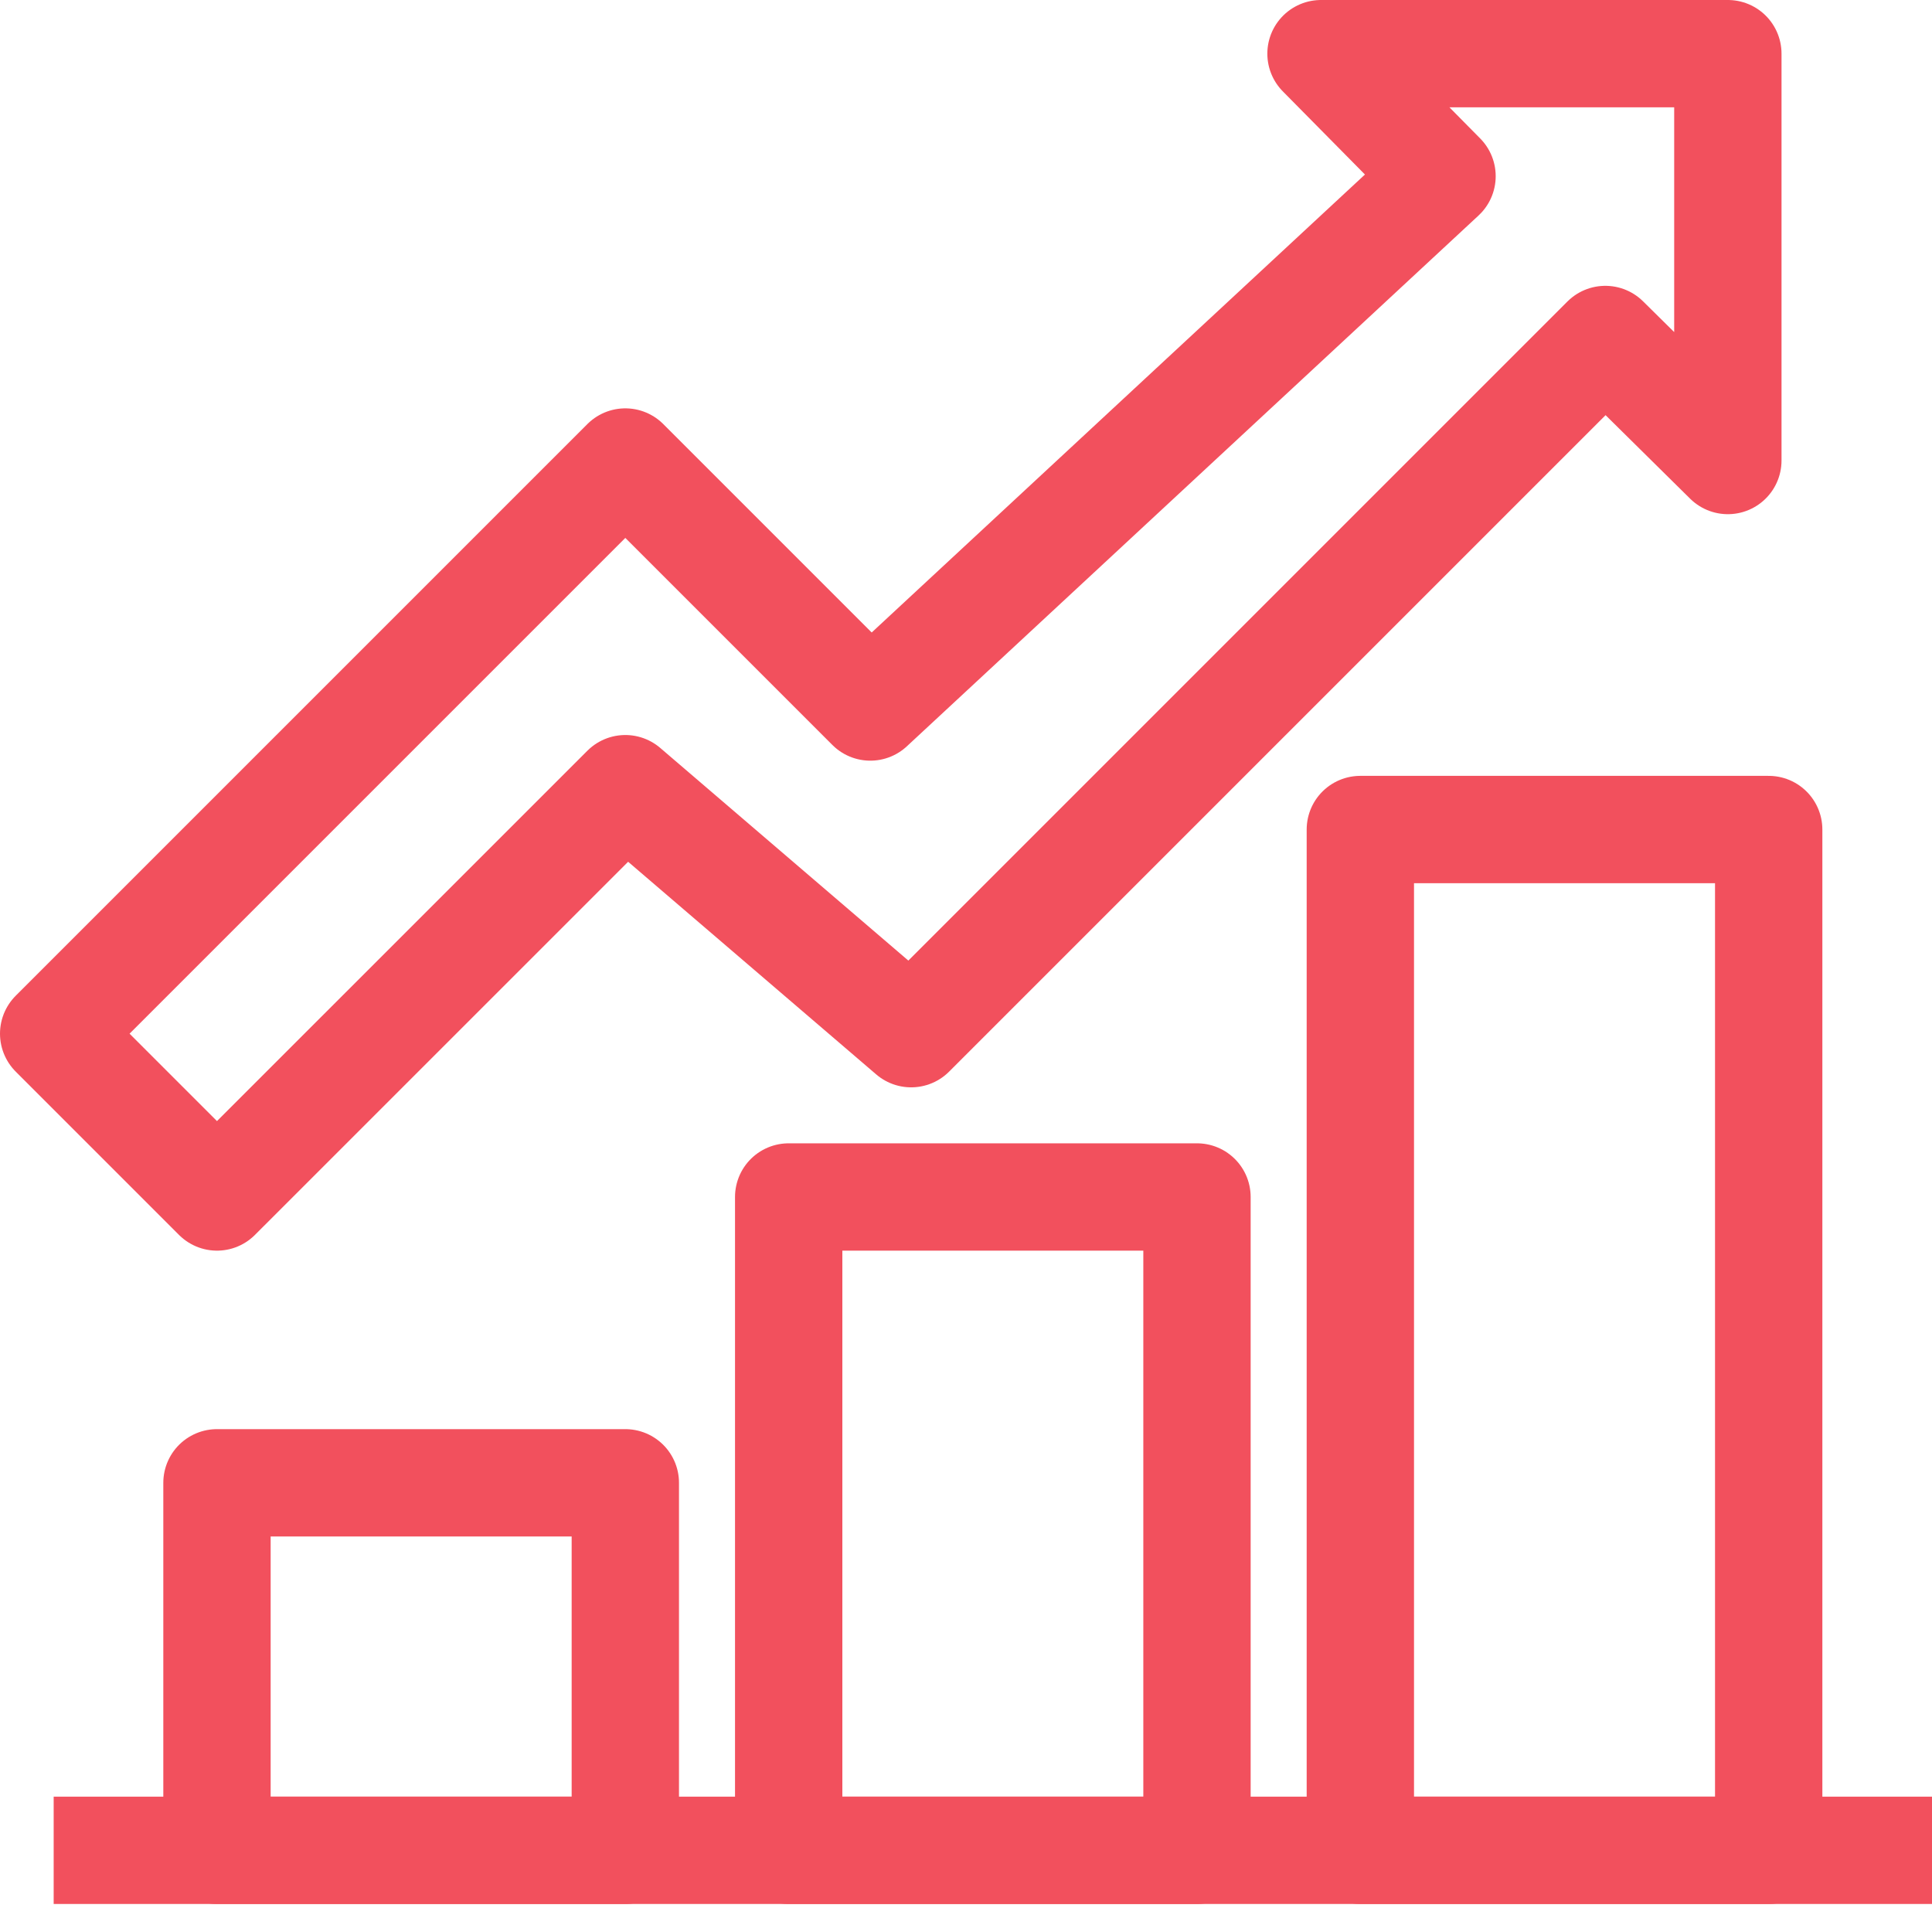
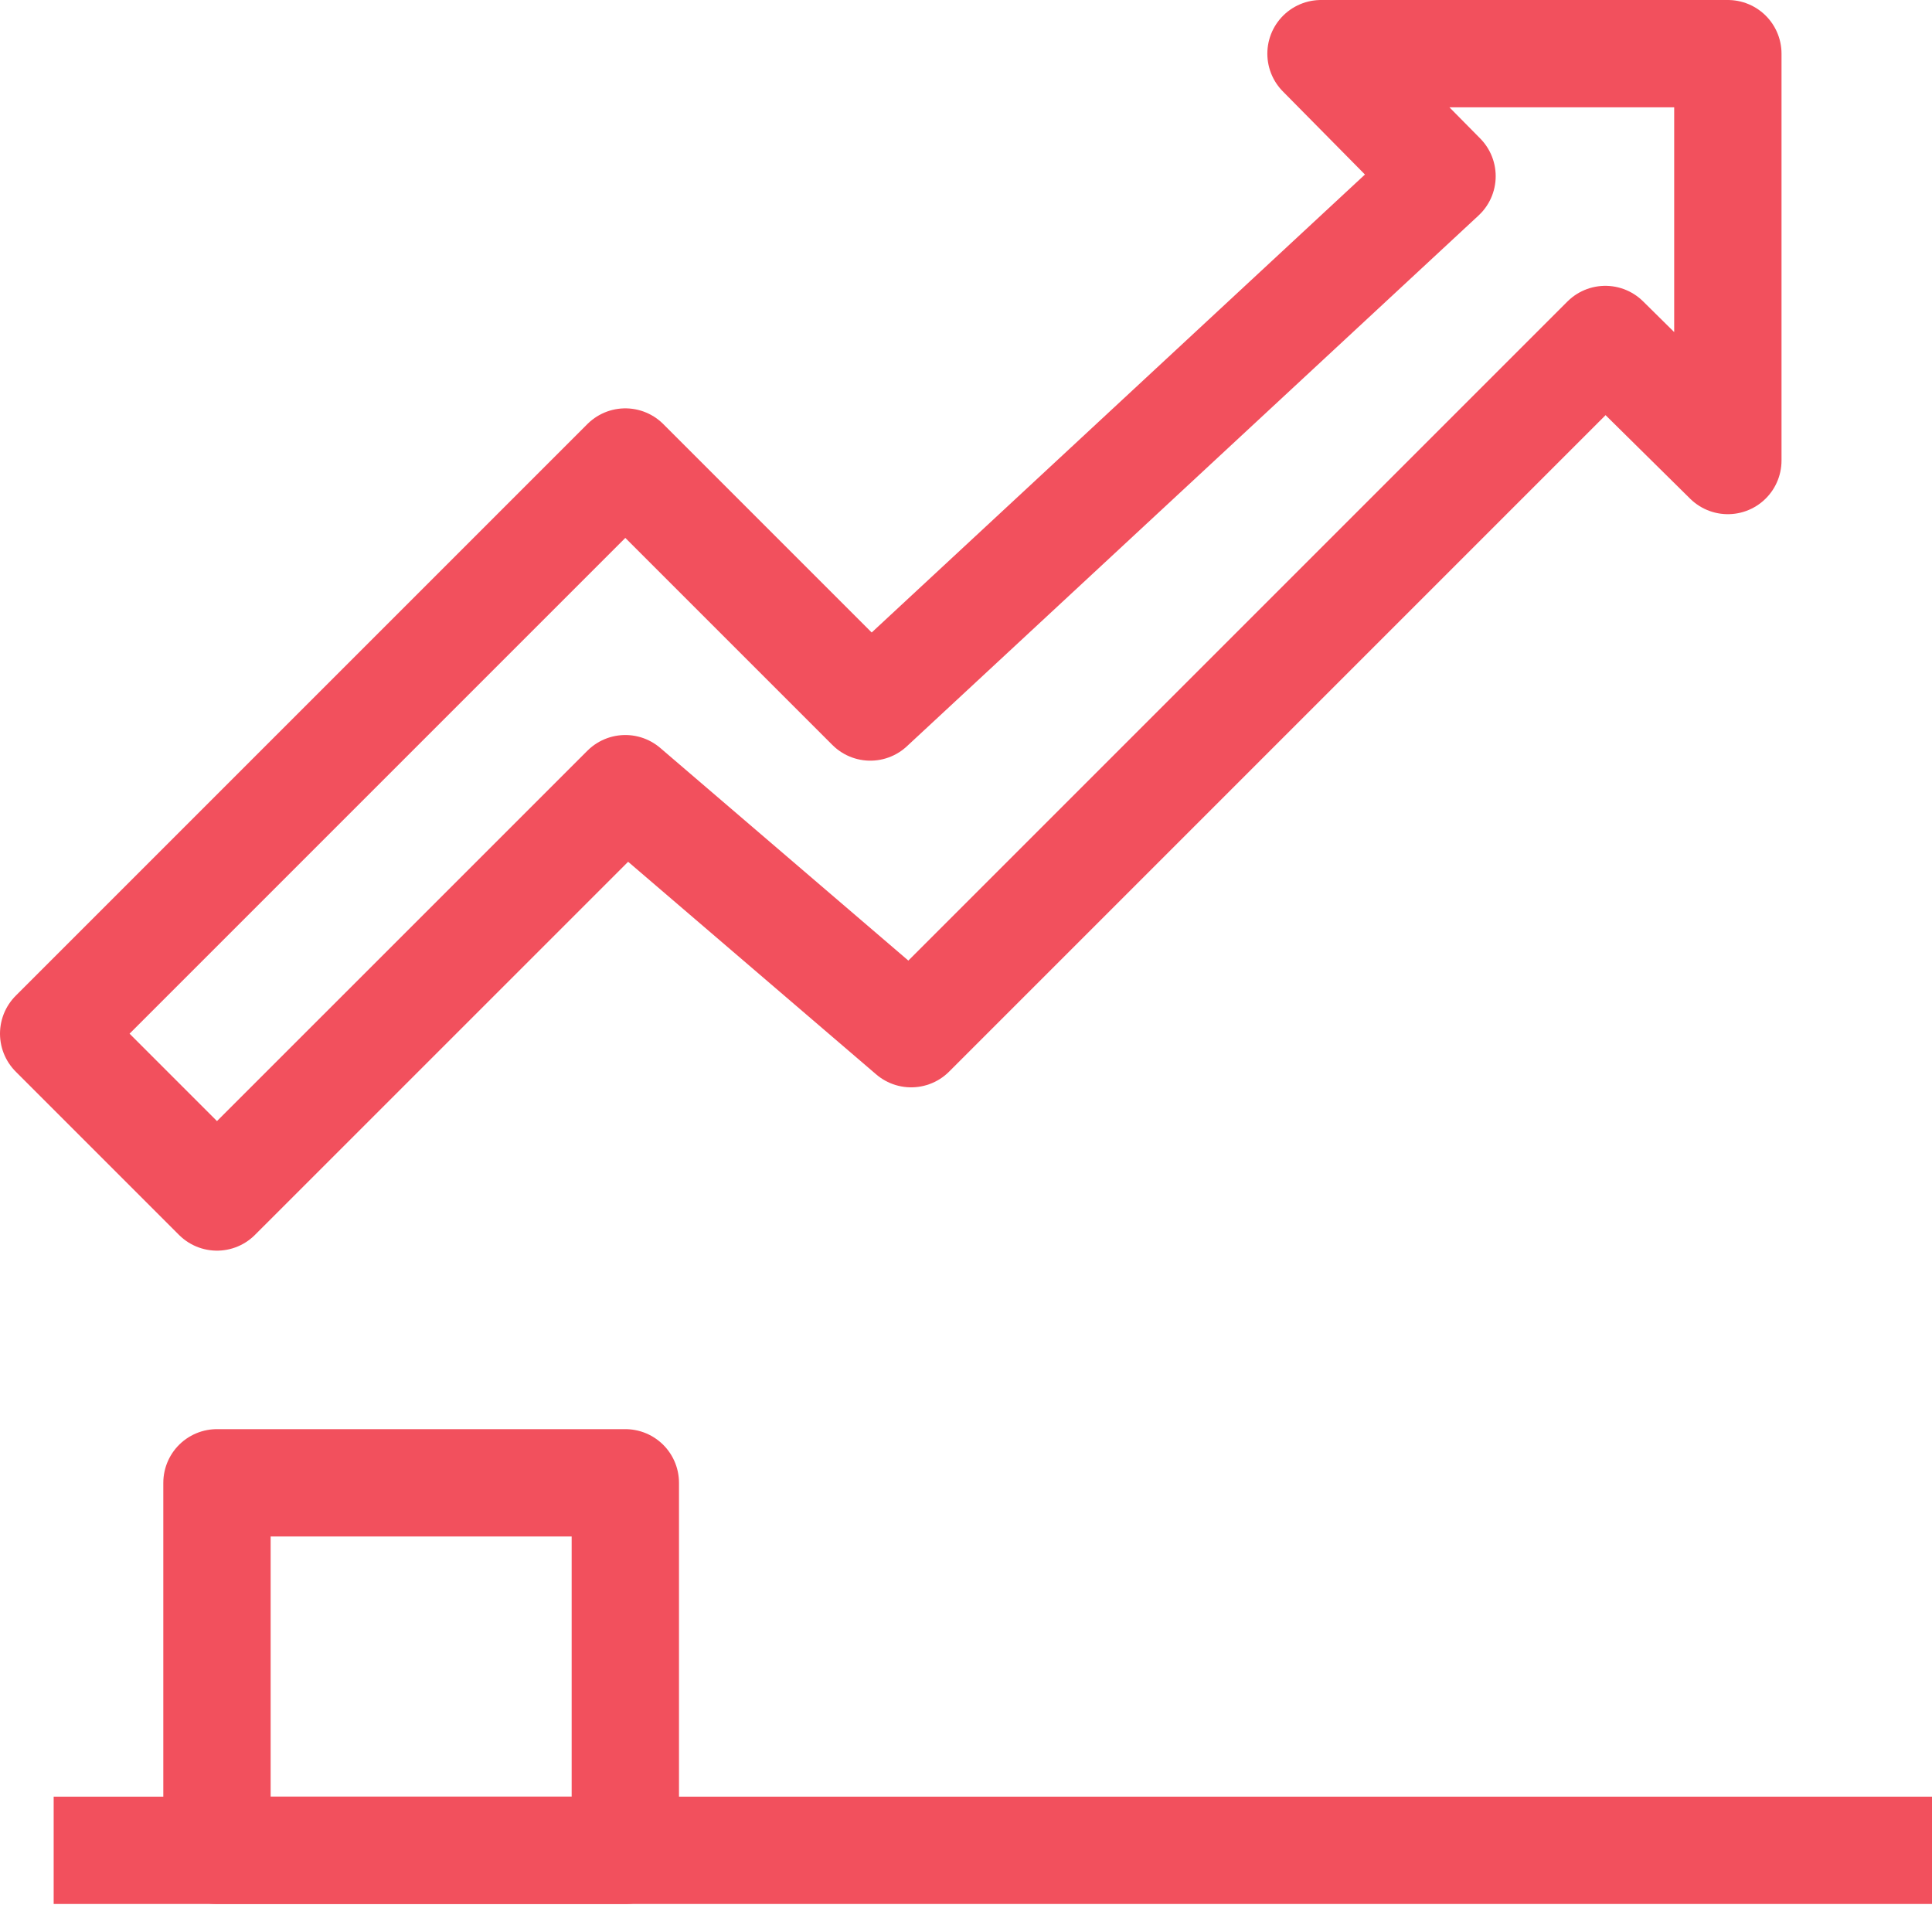
<svg xmlns="http://www.w3.org/2000/svg" width="36px" height="36px" viewBox="0 0 36 36" version="1.1">
  <title>sales-enablement</title>
  <g id="typography-+-nav" stroke="none" stroke-width="1" fill="none" fill-rule="evenodd" stroke-linejoin="round">
    <g id="Biostrata-mega-menu-services" transform="translate(-610, -436)" stroke="#F2505D" stroke-width="2">
      <g id="sales-enablement" transform="translate(611, 437)">
-         <polygon id="Stroke-1" points="24.348 33.478 31.957 33.478 31.957 14.457 24.348 14.457" />
        <polygon id="Stroke-3" points="3.043 33.478 10.652 33.478 10.652 26.63 3.043 26.63" />
-         <polygon id="Stroke-4" points="13.696 33.478 21.304 33.478 21.304 21.304 13.696 21.304" />
        <line x1="35" y1="33.478" x2="0" y2="33.478" id="Stroke-5" />
        <polygon id="Stroke-6" points="31.196 0 23.615 0 25.87 2.283 15.217 12.174 10.652 7.609 0 18.261 3.043 21.304 10.652 13.696 15.978 18.261 28.913 5.326 31.196 7.581" />
      </g>
    </g>
  </g>
</svg>